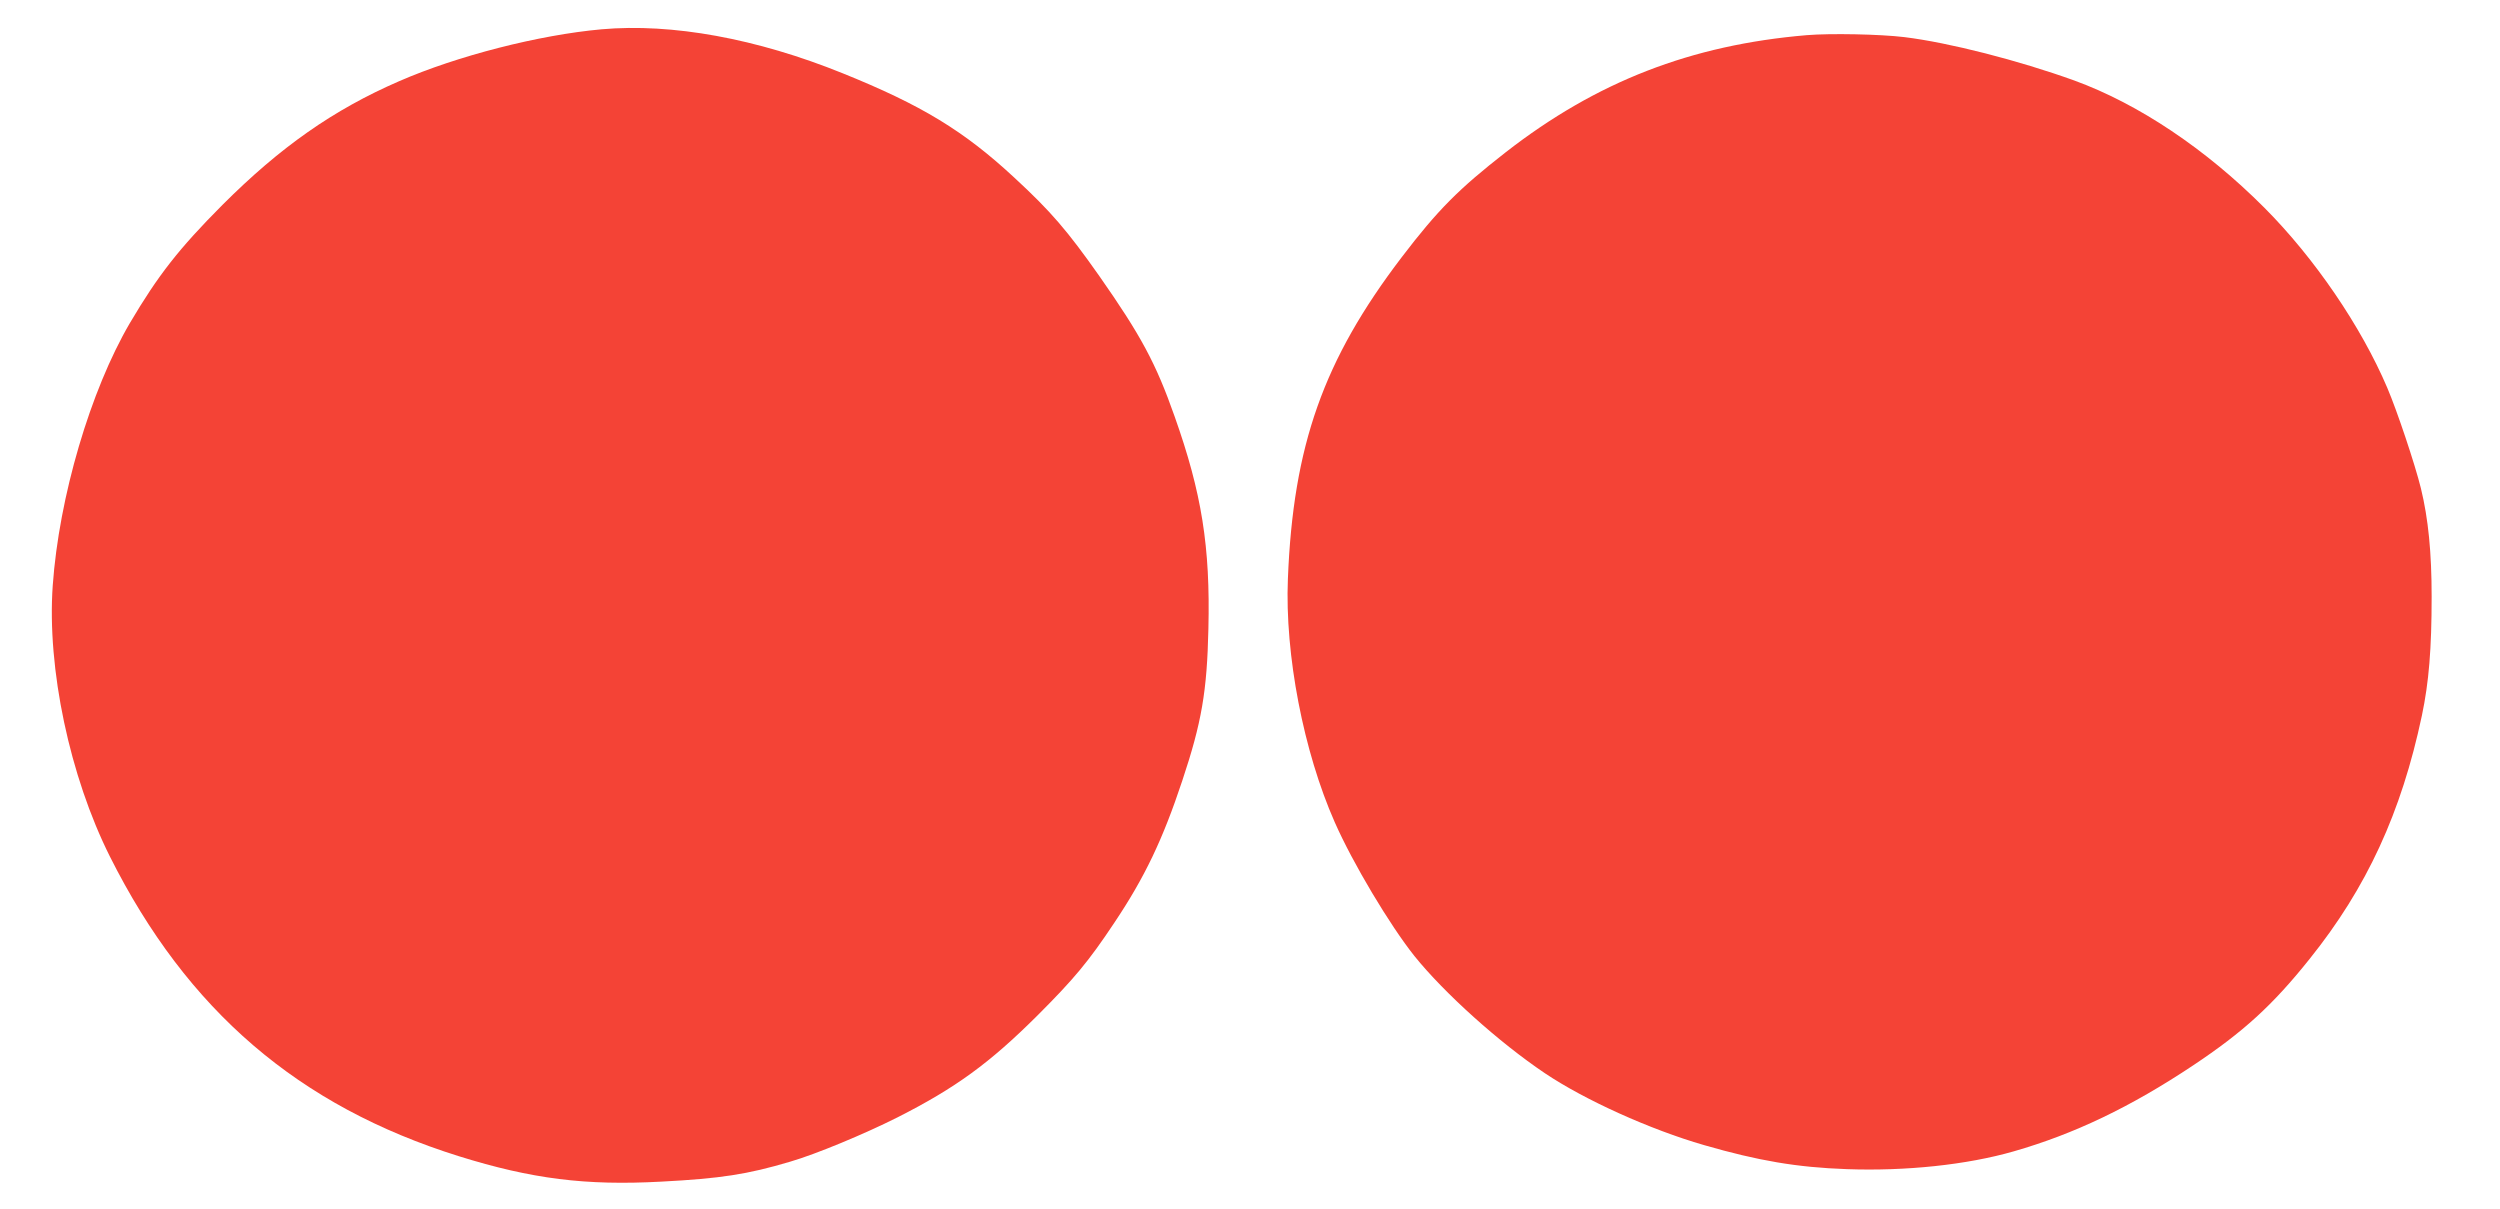
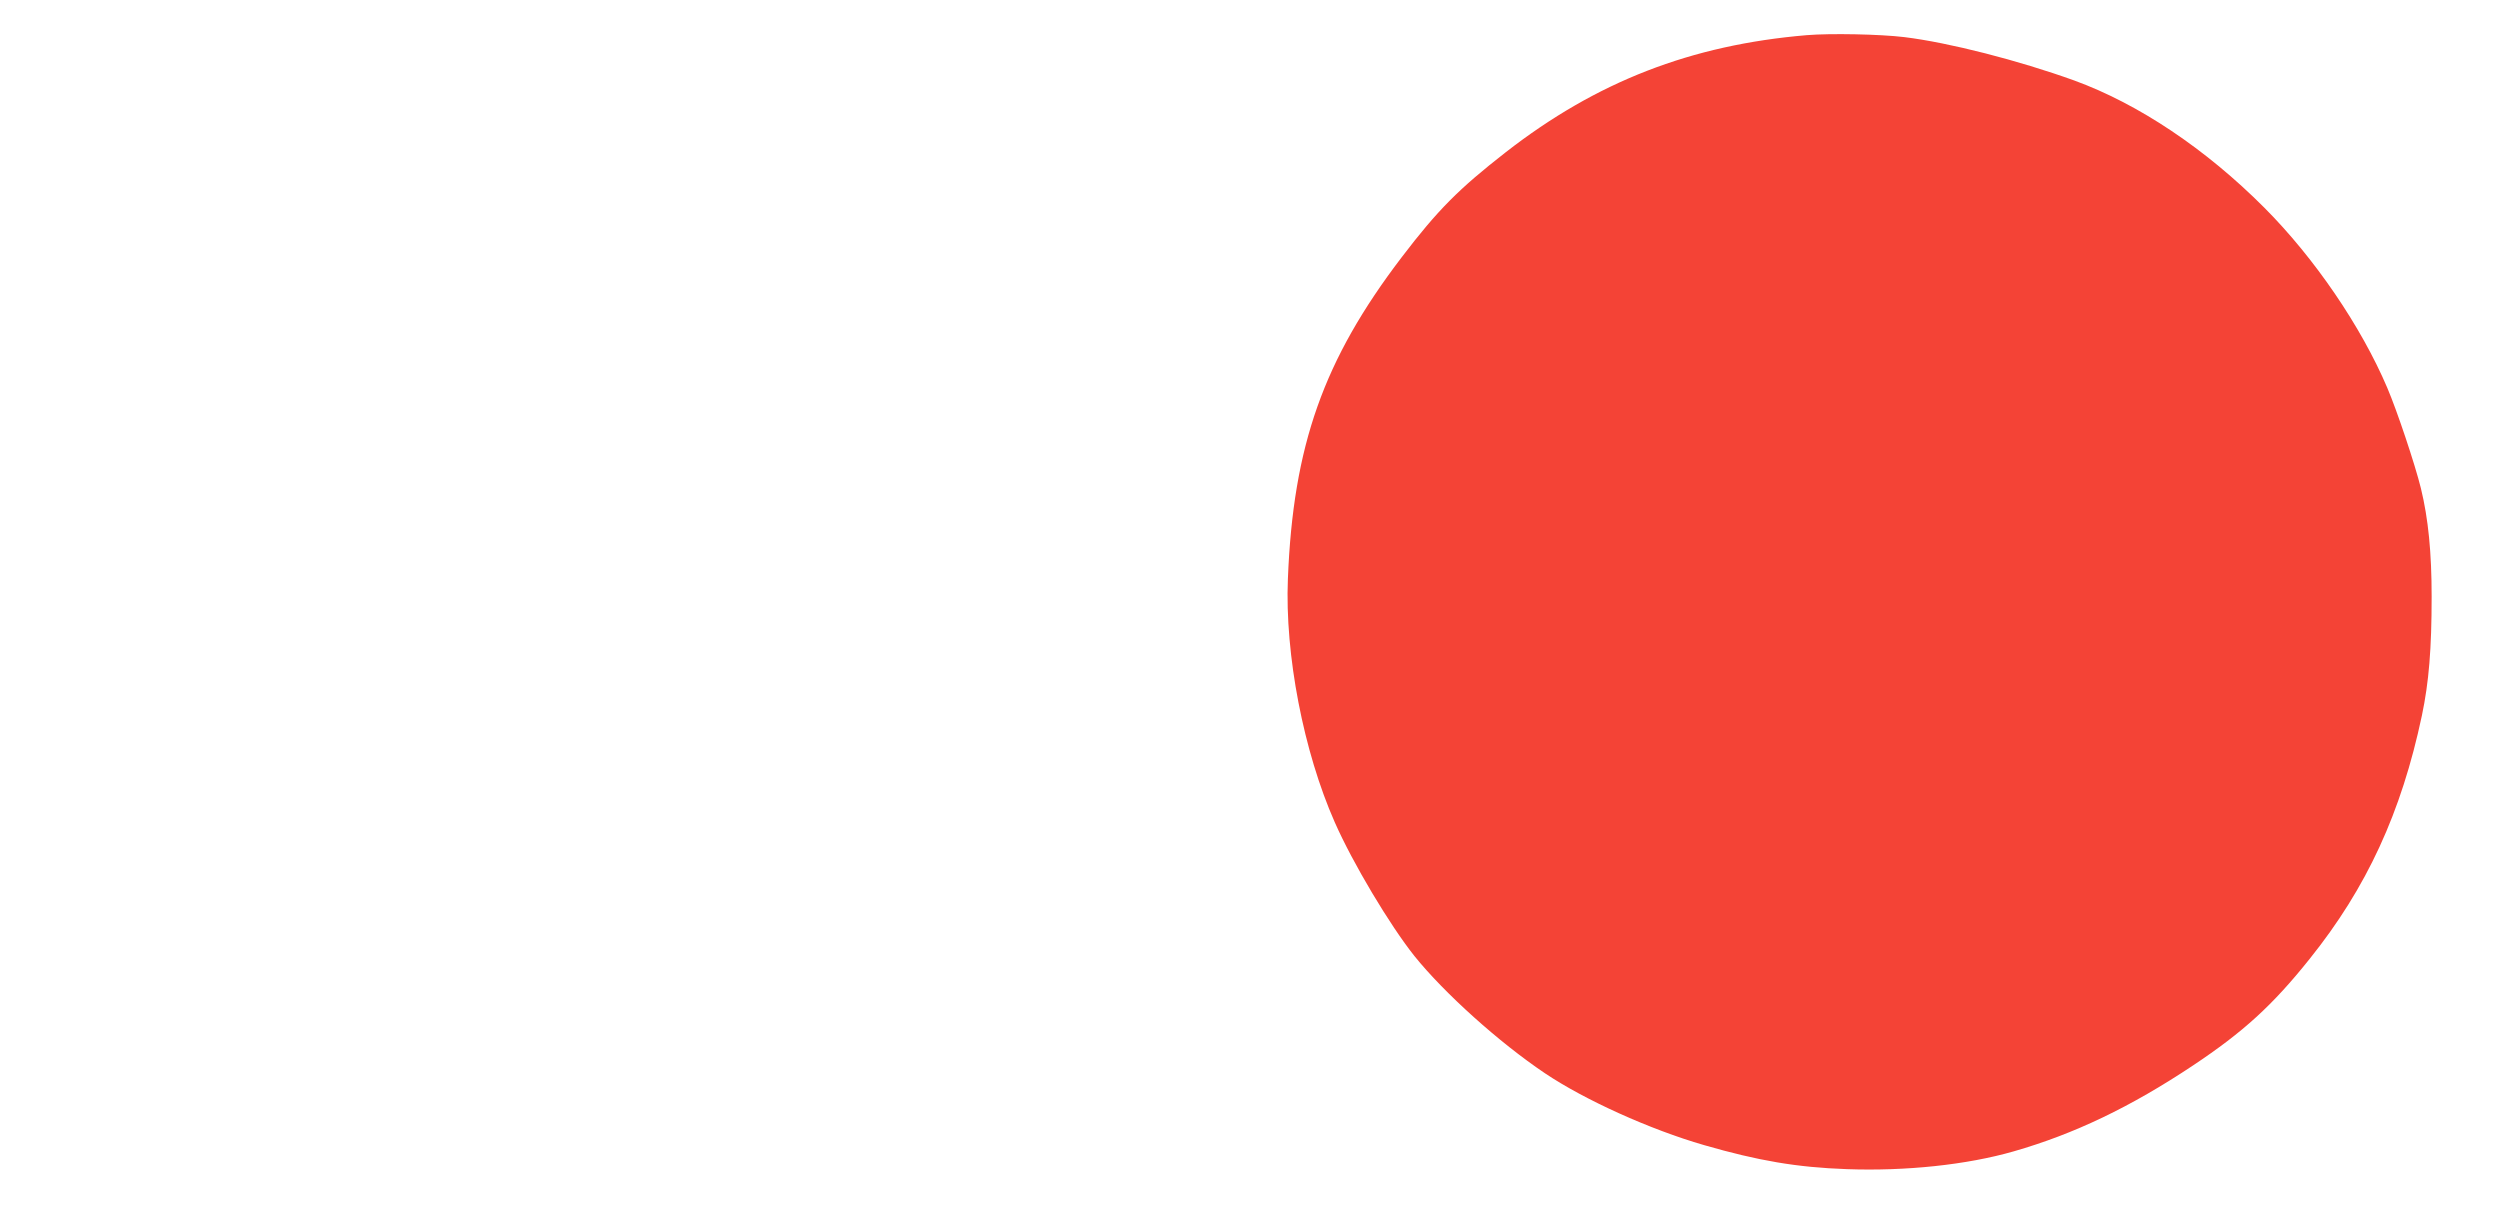
<svg xmlns="http://www.w3.org/2000/svg" version="1.0" width="1280pt" height="619pt" viewBox="0 0 1280 619" preserveAspectRatio="xMidYMid meet">
  <g transform="translate(0,619) scale(0.1,-0.1)" fill="#f44336" stroke="none">
-     <path d="M3080 6040 c-321 -29 -739 -136 -1037 -266 -336 -146 -608 -337 -904 -633 -223 -224 -330 -361 -474 -605 -202 -345 -363 -891 -395 -1344 -30 -424 87 -977 293 -1388 395 -787 965 -1277 1787 -1534 372 -116 648 -151 1035 -130 305 16 441 37 660 102 134 39 381 142 550 227 298 151 472 278 716 521 187 187 261 275 394 475 156 233 248 426 348 727 100 300 127 459 134 779 10 420 -34 695 -173 1087 -96 273 -173 415 -385 718 -164 233 -248 331 -433 502 -260 242 -478 374 -882 537 -440 178 -873 257 -1234 225z" />
    <path d="M9251 6010 c-593 -50 -1077 -238 -1541 -599 -241 -188 -348 -295 -534 -539 -400 -525 -555 -963 -582 -1646 -16 -387 80 -884 240 -1246 92 -209 282 -527 408 -685 153 -190 433 -442 668 -600 204 -137 538 -288 815 -368 277 -80 475 -114 730 -123 302 -11 615 22 855 91 310 89 599 227 920 441 255 170 405 306 595 544 293 365 470 750 575 1246 36 171 50 343 50 609 0 226 -17 399 -55 555 -30 122 -122 397 -172 514 -134 315 -373 665 -629 922 -301 302 -645 532 -974 652 -286 103 -641 194 -870 222 -123 15 -379 20 -499 10z" />
  </g>
</svg>